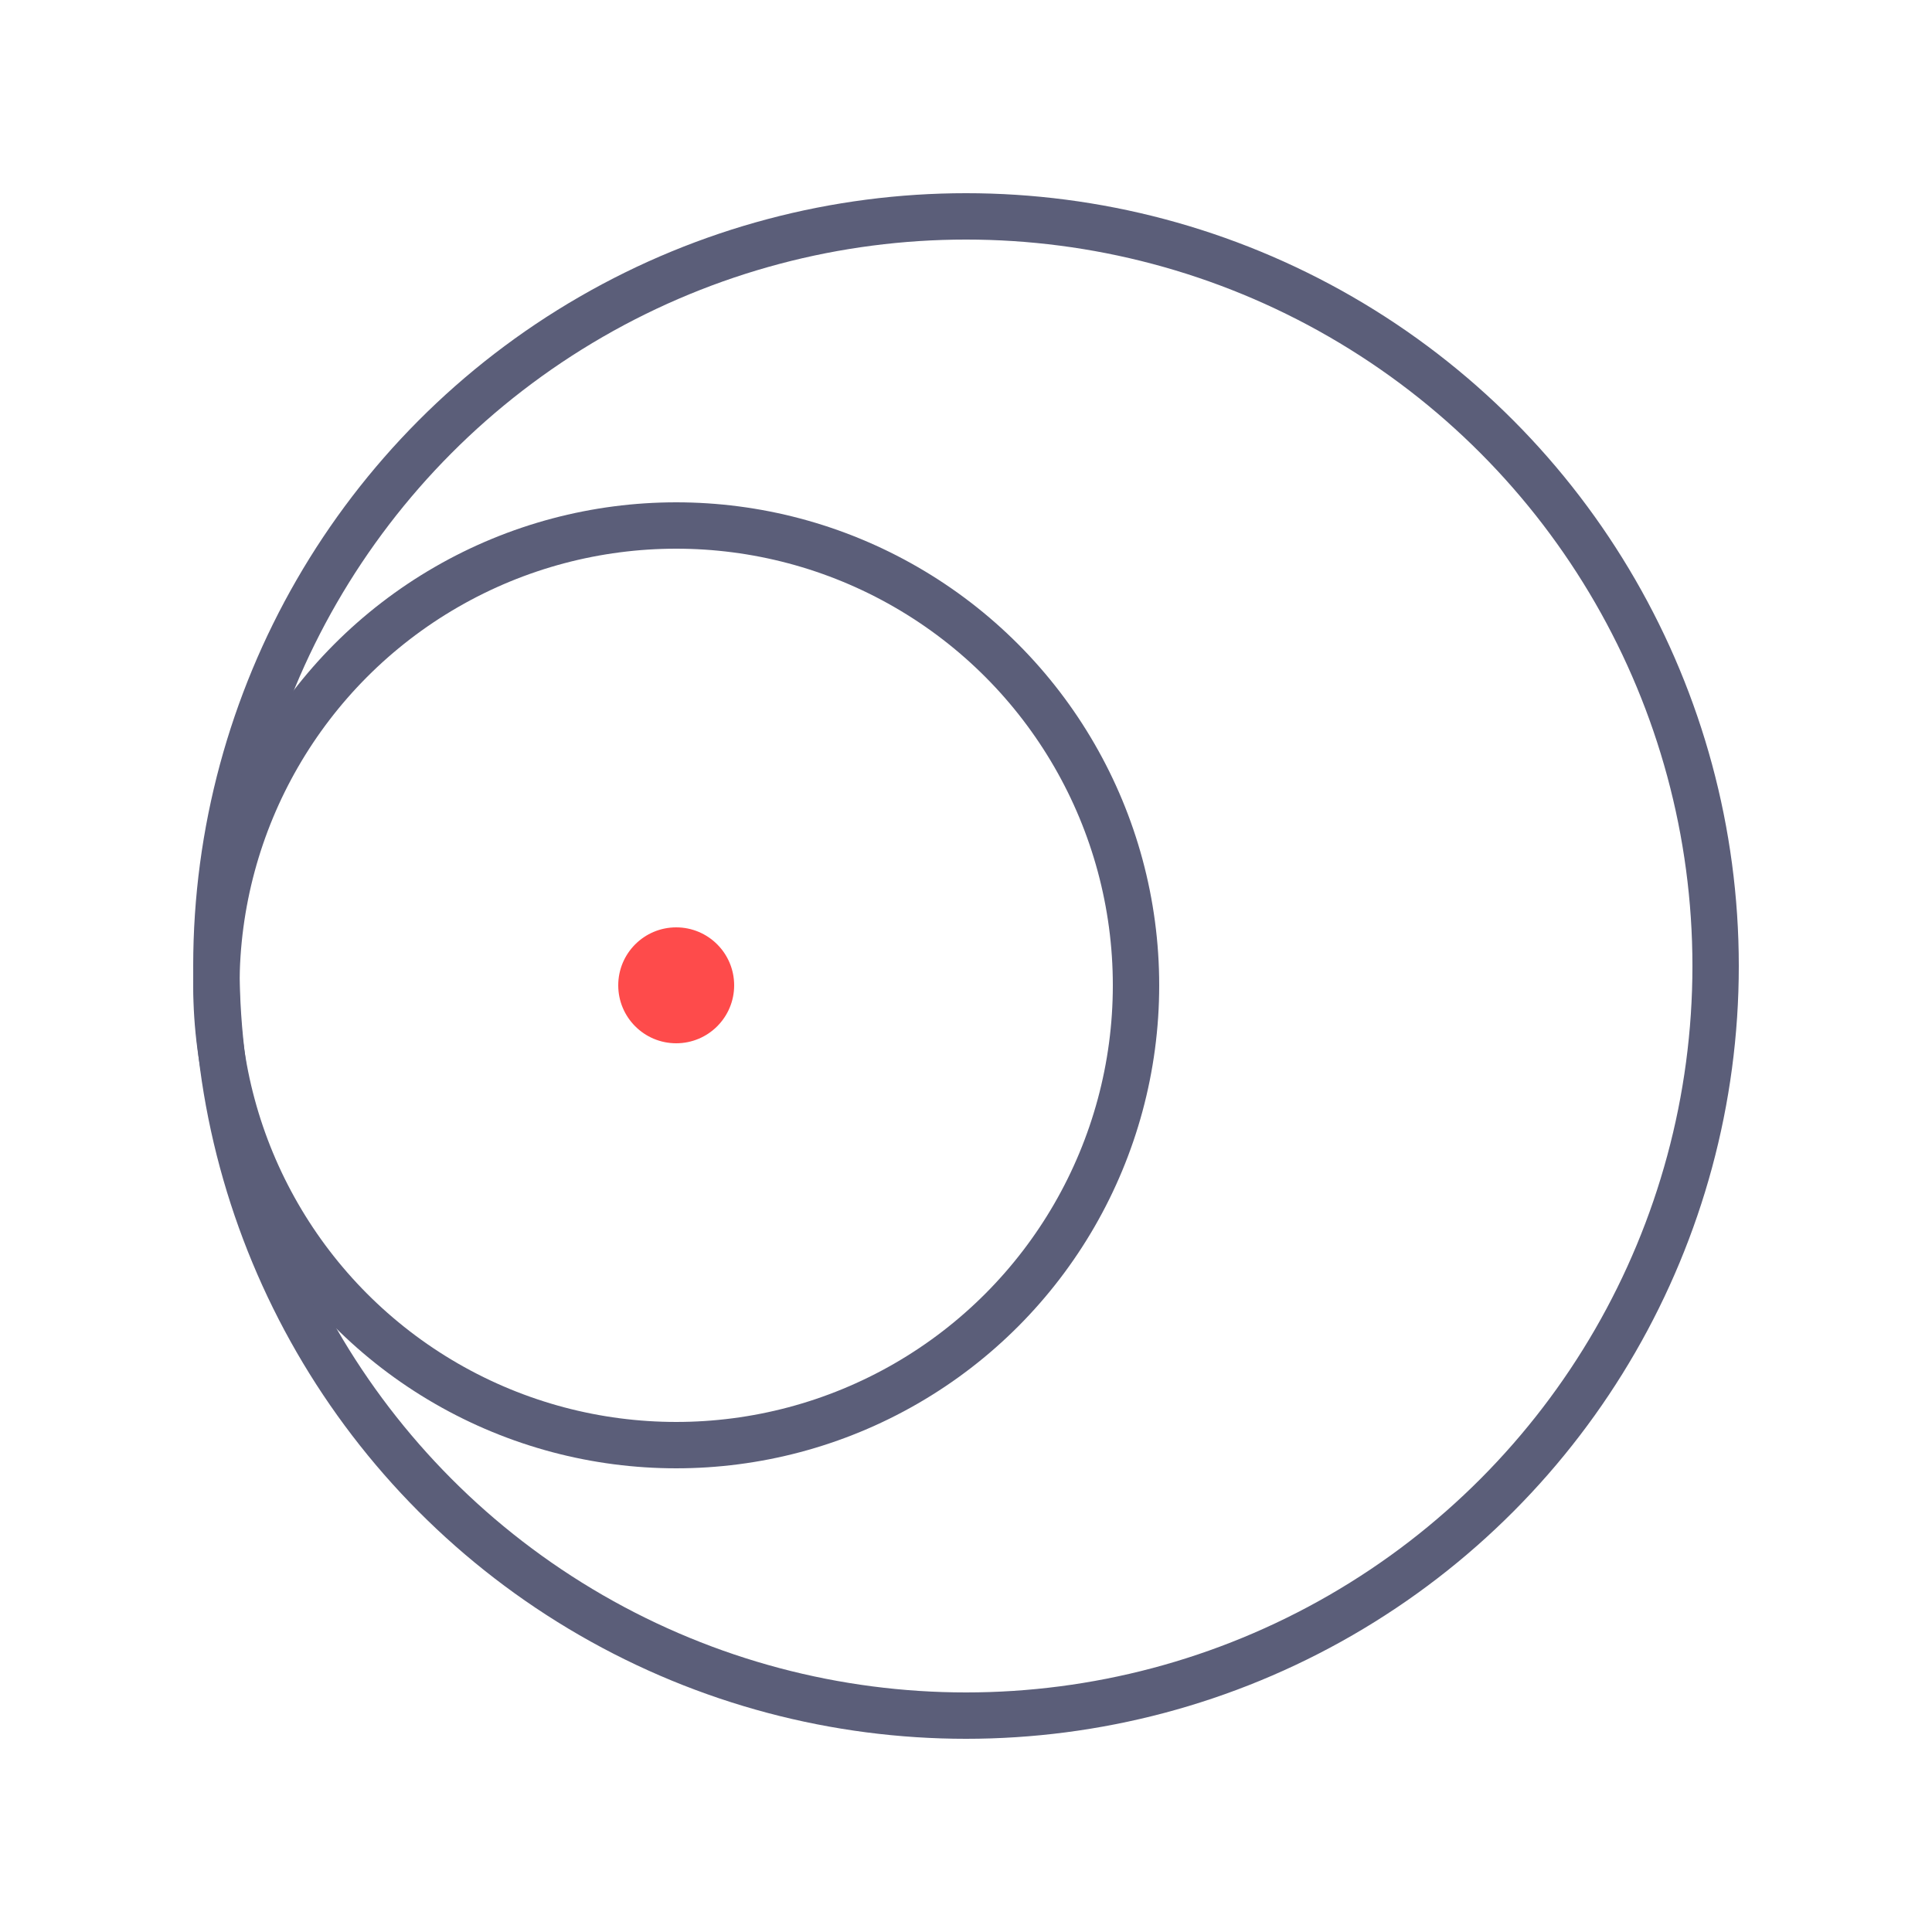
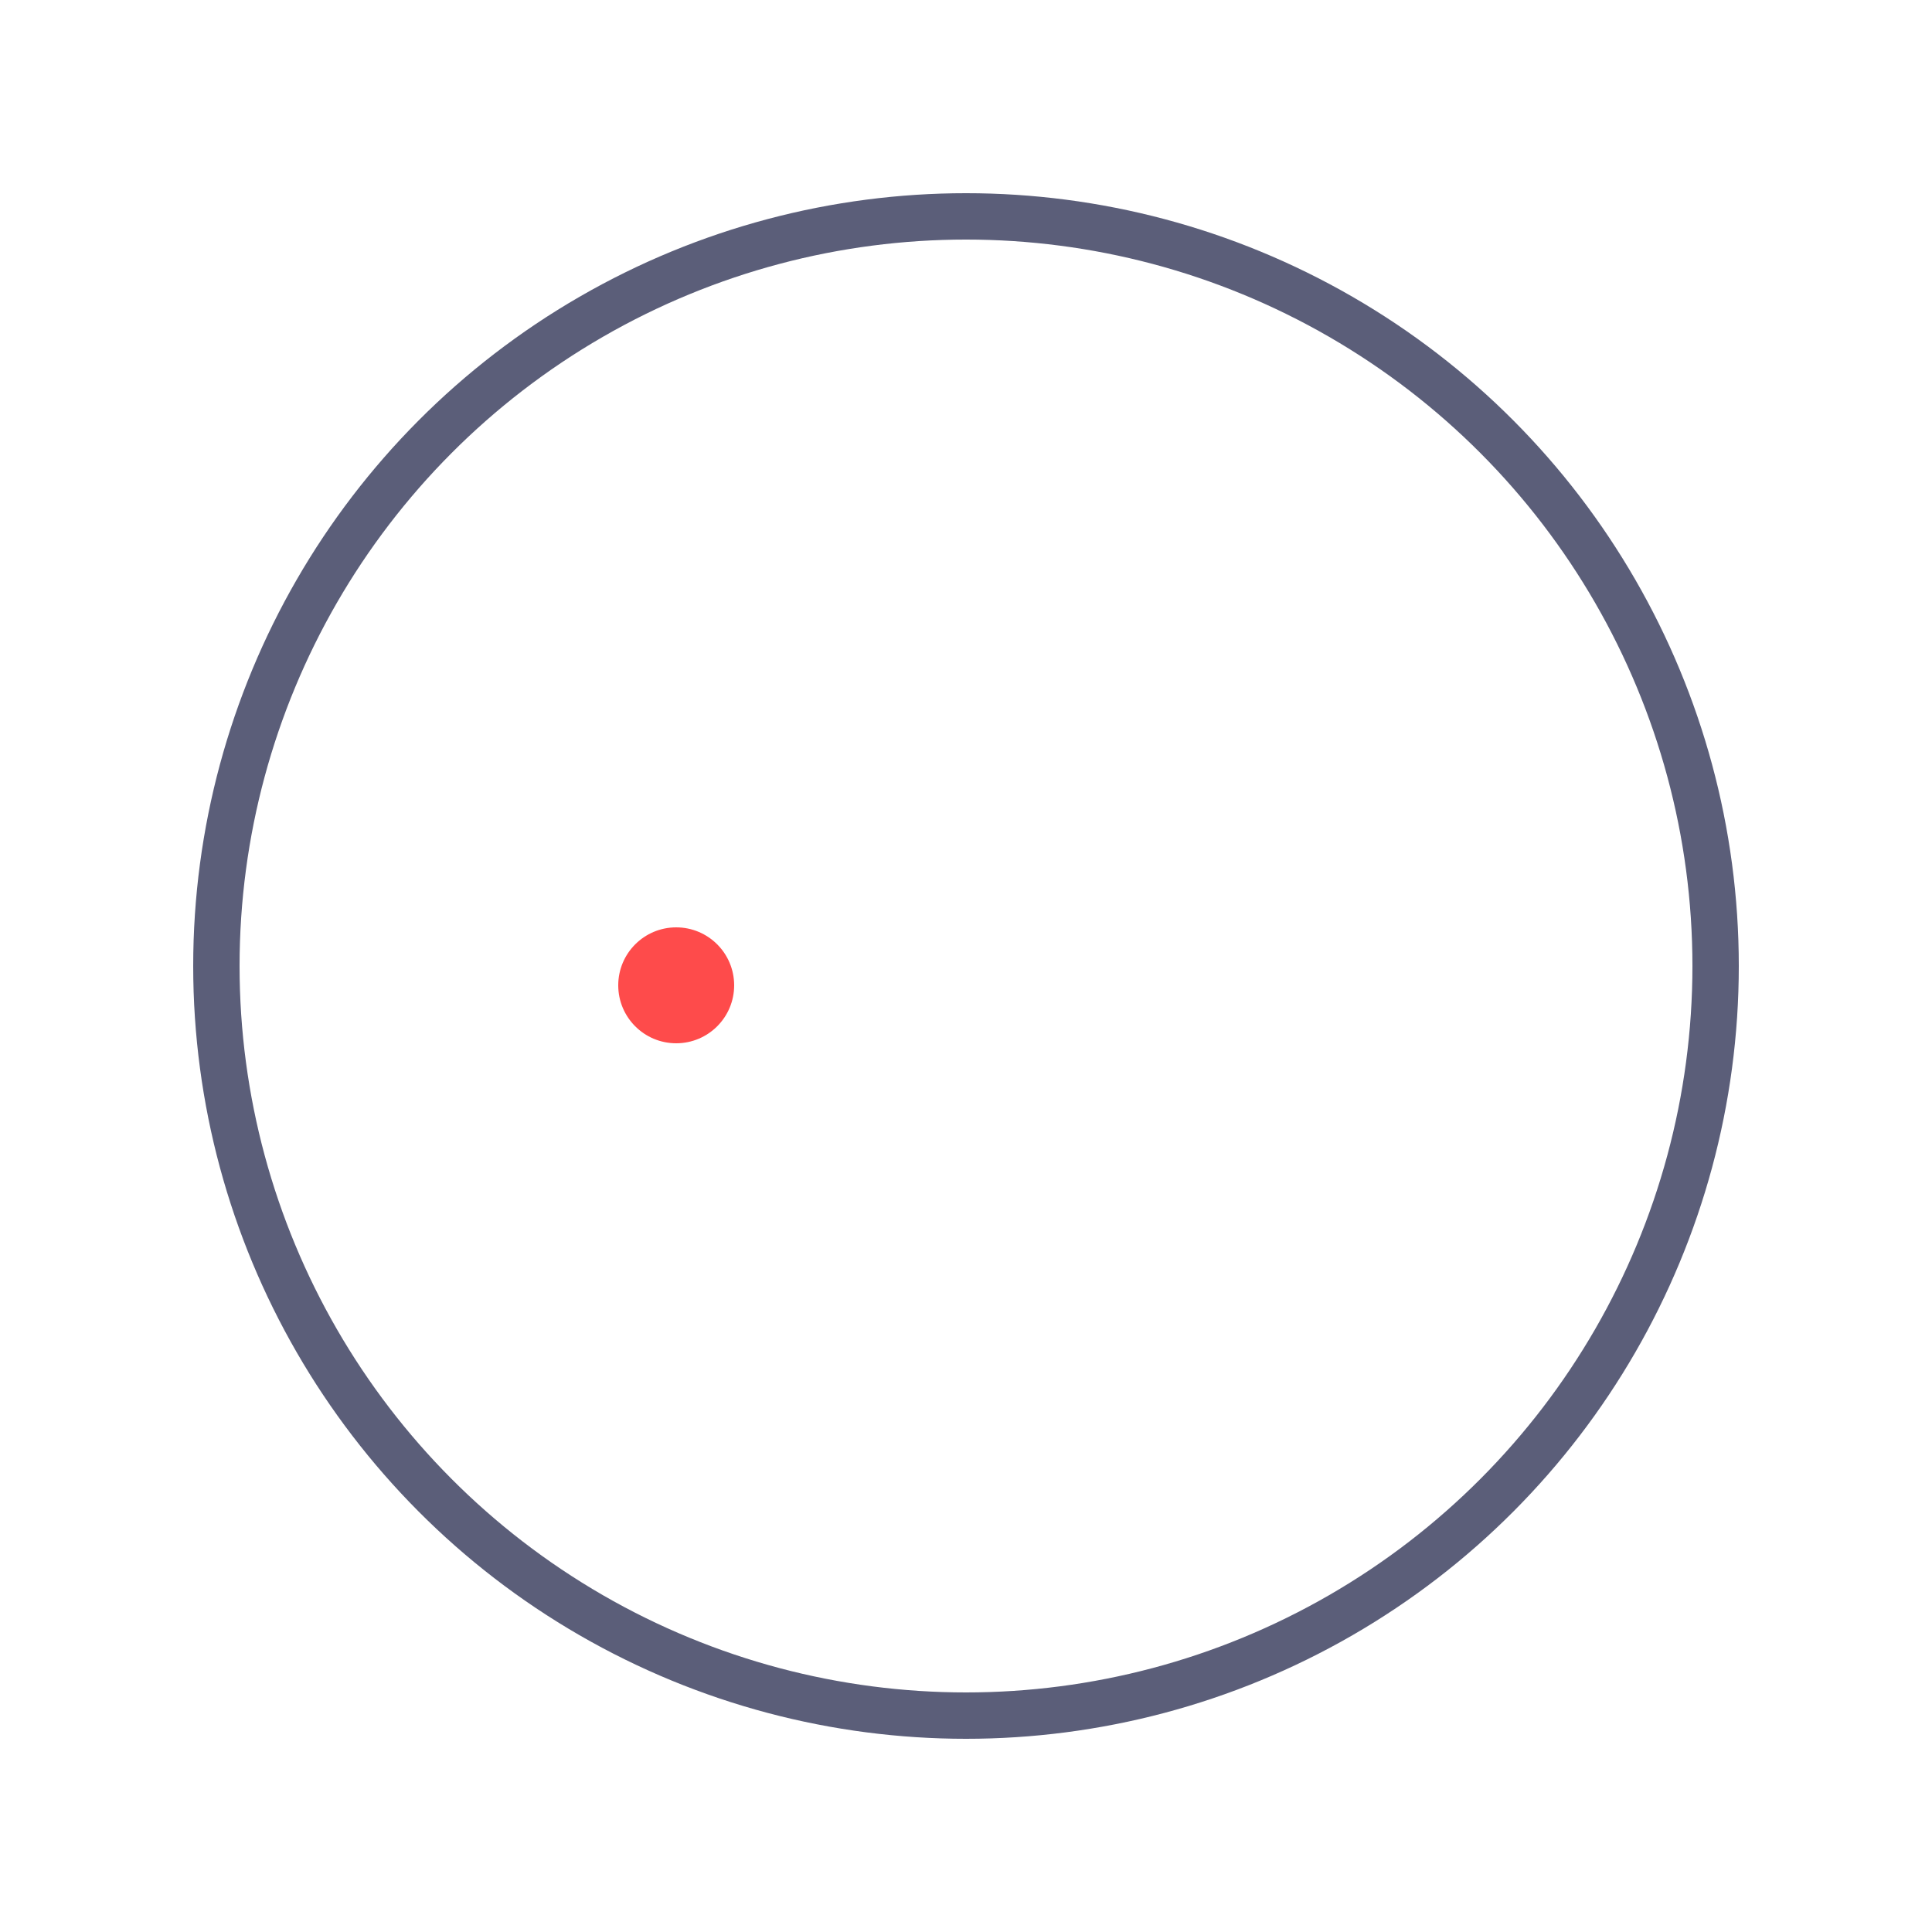
<svg xmlns="http://www.w3.org/2000/svg" width="50" height="50" viewBox="0 0 50 50" fill="none">
  <circle cx="25" cy="25" r="19.4" stroke="#5B5E79" stroke-width="1.2" />
-   <circle cx="17.5" cy="25.5" r="11.9" stroke="#5B5E79" stroke-width="1.2" />
  <circle cx="17.5" cy="25.5" r="1.5" fill="#FE4B4B" />
</svg>